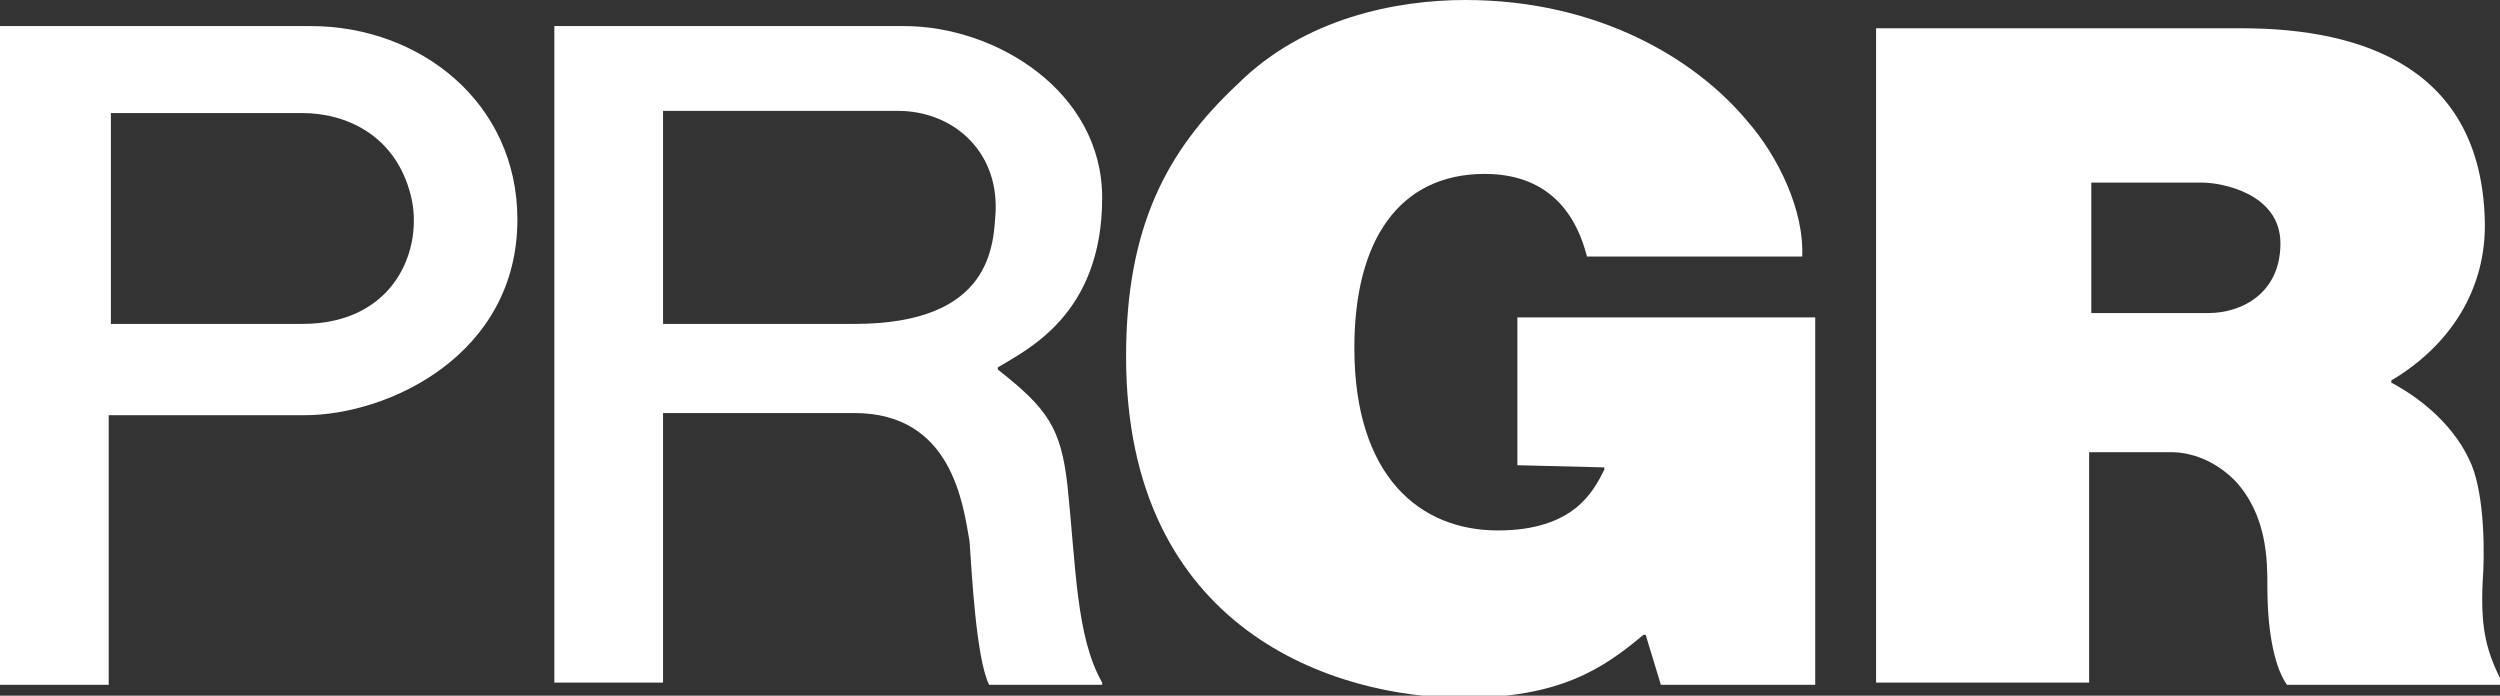
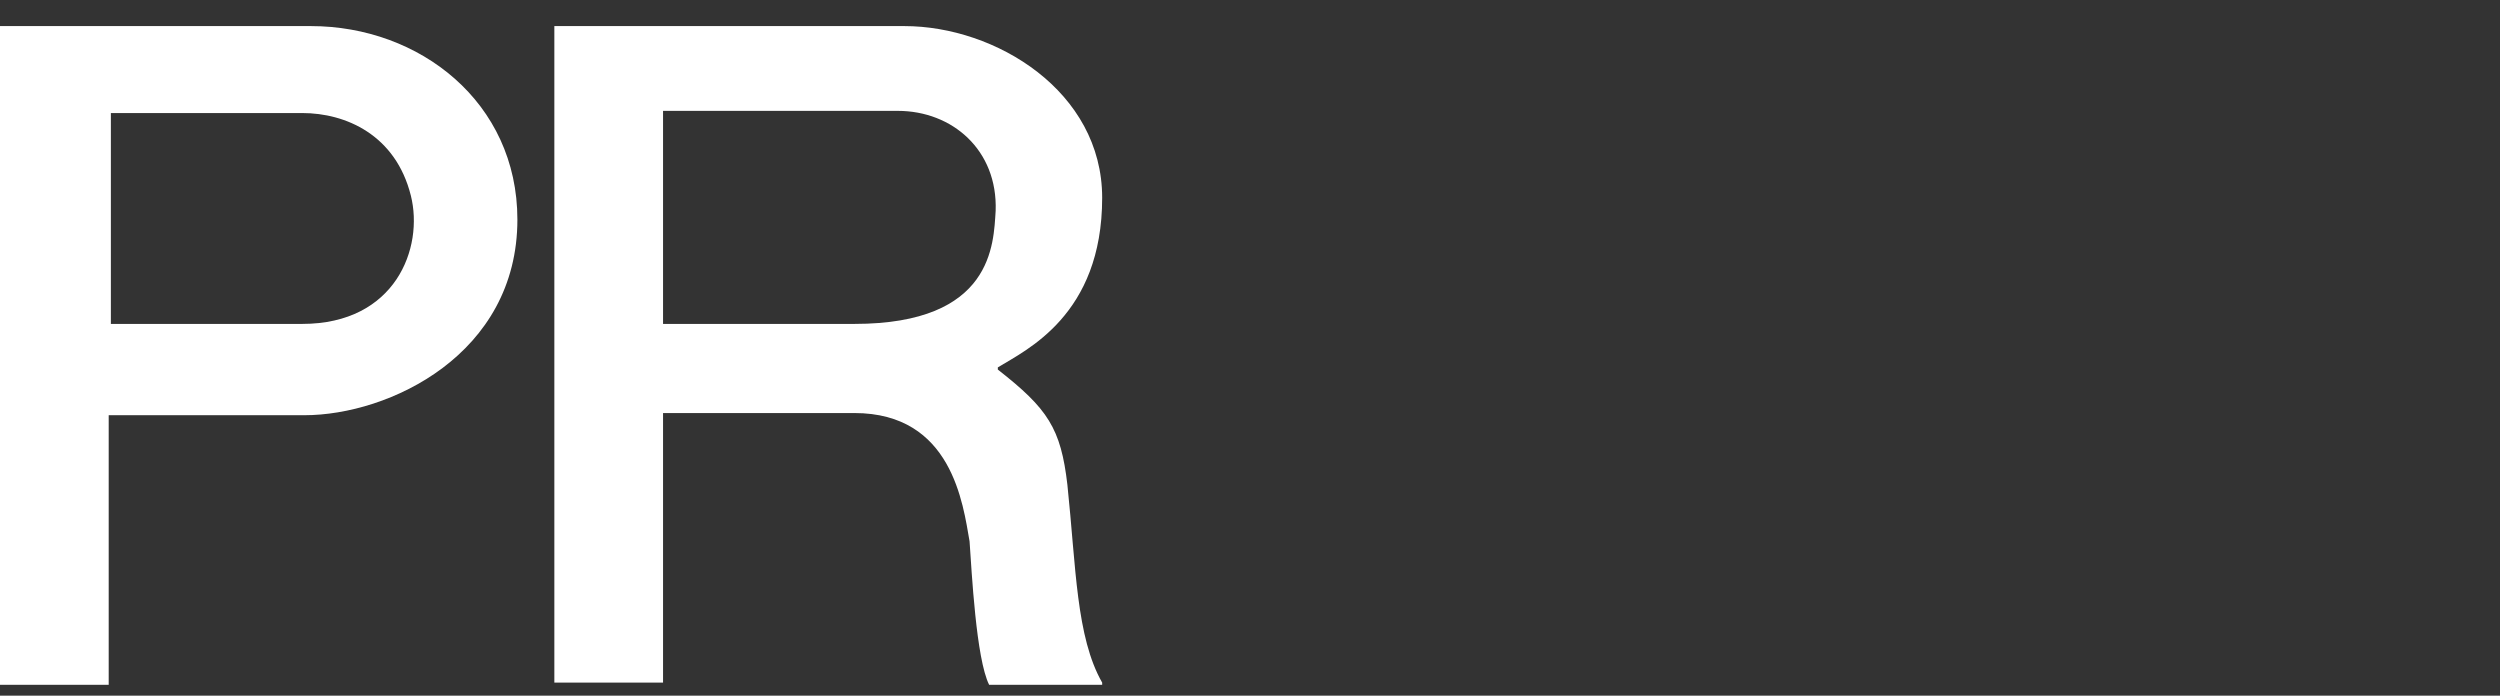
<svg xmlns="http://www.w3.org/2000/svg" version="1.1" id="レイヤー_1" x="0px" y="0px" viewBox="0 0 115 32" style="enable-background:new 0 0 115 32;" xml:space="preserve">
  <rect x="0" y="0" width="115" height="32" fill="#333333" stroke="none" />
  <style type="text/css">
	.st0{fill:#FFFFFF;}
</style>
  <g>
    <g>
      <g>
        <g>
          <g>
            <g>
              <g>
                <g>
                  <path class="st0" d="M0,1.2C0,1.2,0,1.1,0,1.2l14.3,0c5,0,9.5,3.5,9.5,8.9c0,6.2-5.9,9-9.8,9h-9c0,0,0,0,0,0v12.4          c0,0,0,0,0,0H0c0,0,0,0,0,0V1.2z M5,14.9C5,14.9,5.1,14.9,5,14.9l8.9,0c4.3,0,5.6-3.5,5-5.9c-0.7-2.8-3-3.8-5-3.8H5.1          c0,0,0,0,0,0V14.9z" />
                  <path class="st0" d="M39.3,19h-8.8c0,0,0,0,0,0v12.4c0,0,0,0,0,0h-5c0,0,0,0,0,0V1.2c0,0,0,0,0,0h16.1c4.2,0,9.1,3,9.1,7.9          c0,5.4-3.5,7-4.8,7.8c0,0,0,0,0,0.1c2.3,1.8,2.9,2.7,3.2,5.3c0.4,3.8,0.4,7,1.6,9.1c0,0,0,0.1,0,0.1h-5.2c0,0,0,0,0,0          c-0.6-1.2-0.8-5.2-0.9-6.6C44.3,23.2,43.8,19,39.3,19z M45.8,9.7c0.1-2.8-2-4.6-4.5-4.6H30.5c0,0,0,0,0,0v9.8c0,0,0,0,0,0          h8.8C45.7,14.9,45.7,11.2,45.8,9.7z" />
-                   <path class="st0" d="M56.9,3.9C60,0.8,64.3,0,67.4,0c6.1,0,10.6,2.7,13,5.6c1.4,1.6,2.6,4.1,2.5,6.2c0,0,0,0,0,0H73          c0,0,0,0,0,0c-0.4-1.6-1.5-3.8-4.7-3.8c-3.9,0-6,3-6,8c0,5.9,3,8.4,6.6,8.4c3.5,0,4.4-1.8,4.9-2.8c0,0,0,0,0-0.1l-4-0.1          c0,0,0,0,0,0v-6.8c0,0,0,0,0,0h13.7c0,0,0,0,0,0v16.9c0,0,0,0,0,0h-7.1c0,0,0,0,0,0l-0.7-2.3c0,0,0,0-0.1,0          c-1.9,1.6-3.9,2.9-8.3,2.9c-5.9,0-15.5-3.1-15.5-15.7C51.8,10.4,53.7,6.9,56.9,3.9z" />
-                   <path class="st0" d="M99.9,20.8h-3.8c0,0,0,0,0,0v10.6c0,0,0,0,0,0h-9.8c0,0,0,0,0,0V1.3c0,0,0,0,0,0h16.8          c5.7,0,11,1.9,11.2,8.8c0.1,3.2-1.6,5.8-4.3,7.4c0,0,0,0,0,0.1c1.5,0.8,3,2.1,3.7,3.8c0.6,1.5,0.6,4.1,0.5,5.4          c-0.1,2.2,0.2,3.2,0.9,4.6c0,0,0,0.1,0,0.1h-9.9c0,0,0,0,0,0c-0.5-0.7-0.9-2.2-0.9-4.5c0-1.2,0-3.3-1.5-4.9          C101.7,21,100.5,20.8,99.9,20.8z M96.1,14.4C96.1,14.5,96.1,14.5,96.1,14.4l5.5,0c1.5,0,3.3-0.9,3.3-3.2          c0-2.3-2.7-2.8-3.6-2.8h-5.1c0,0,0,0,0,0V14.4z" />
                </g>
              </g>
            </g>
          </g>
        </g>
      </g>
    </g>
  </g>
</svg>